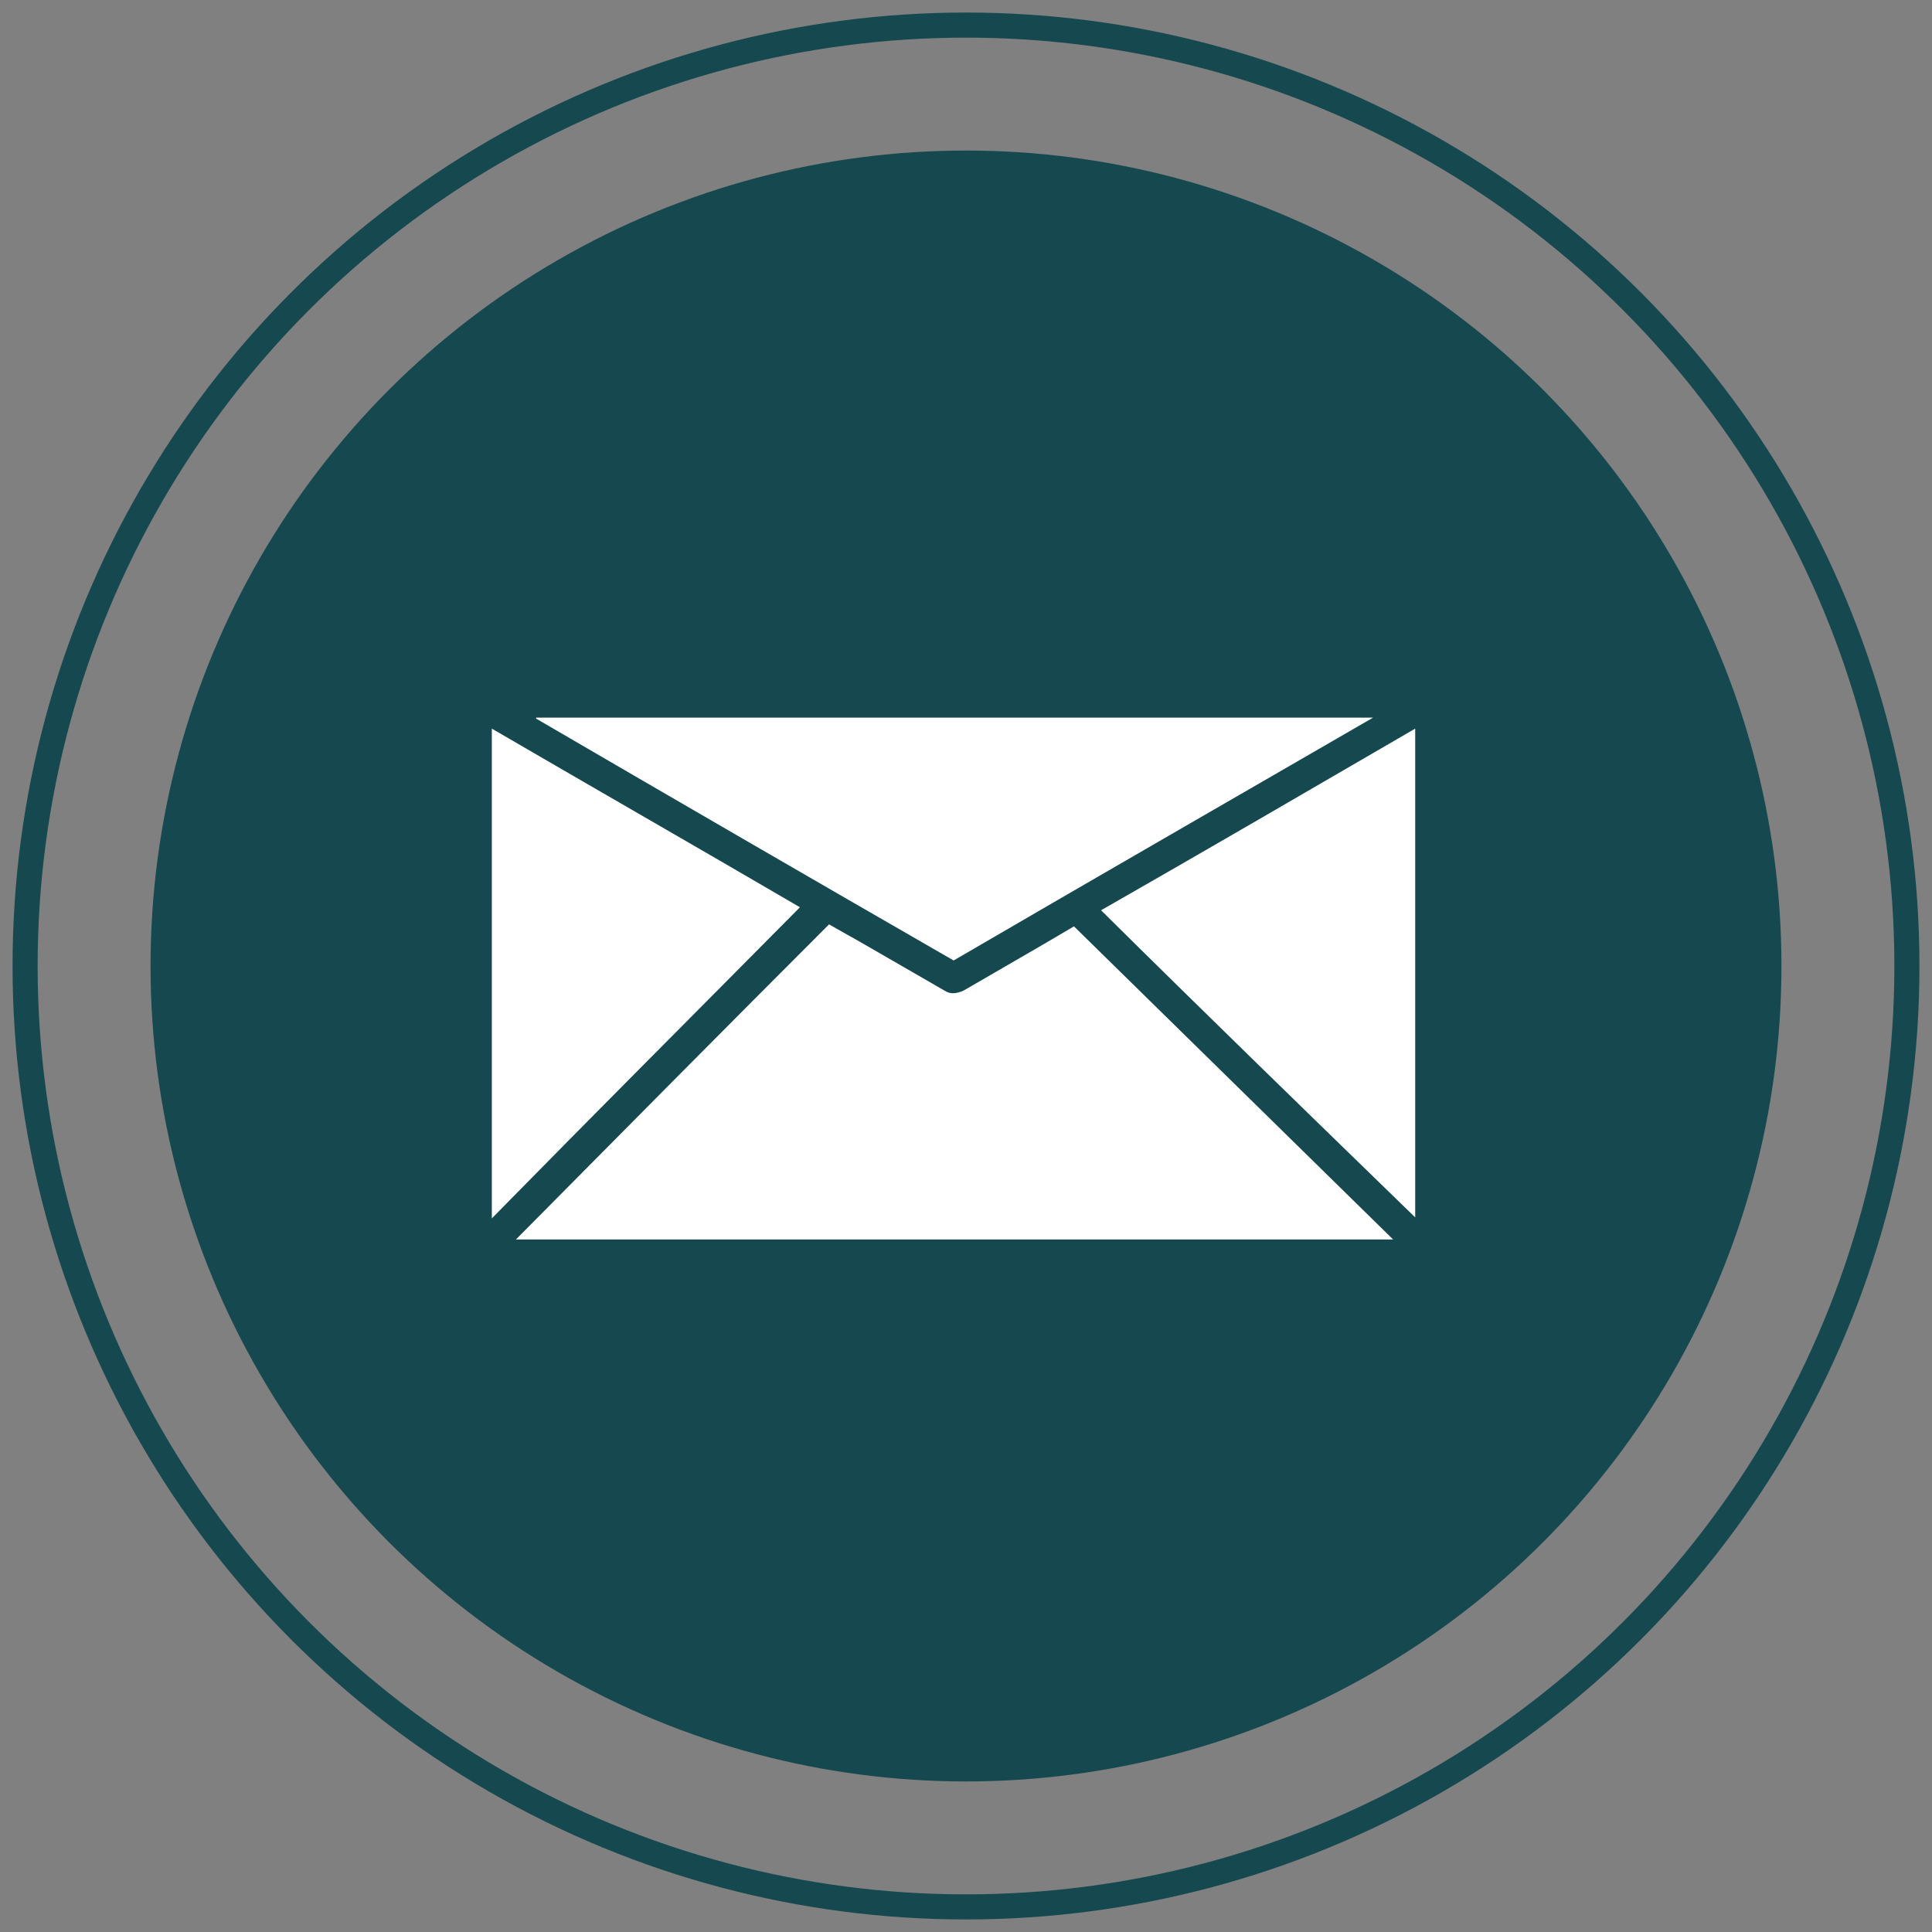
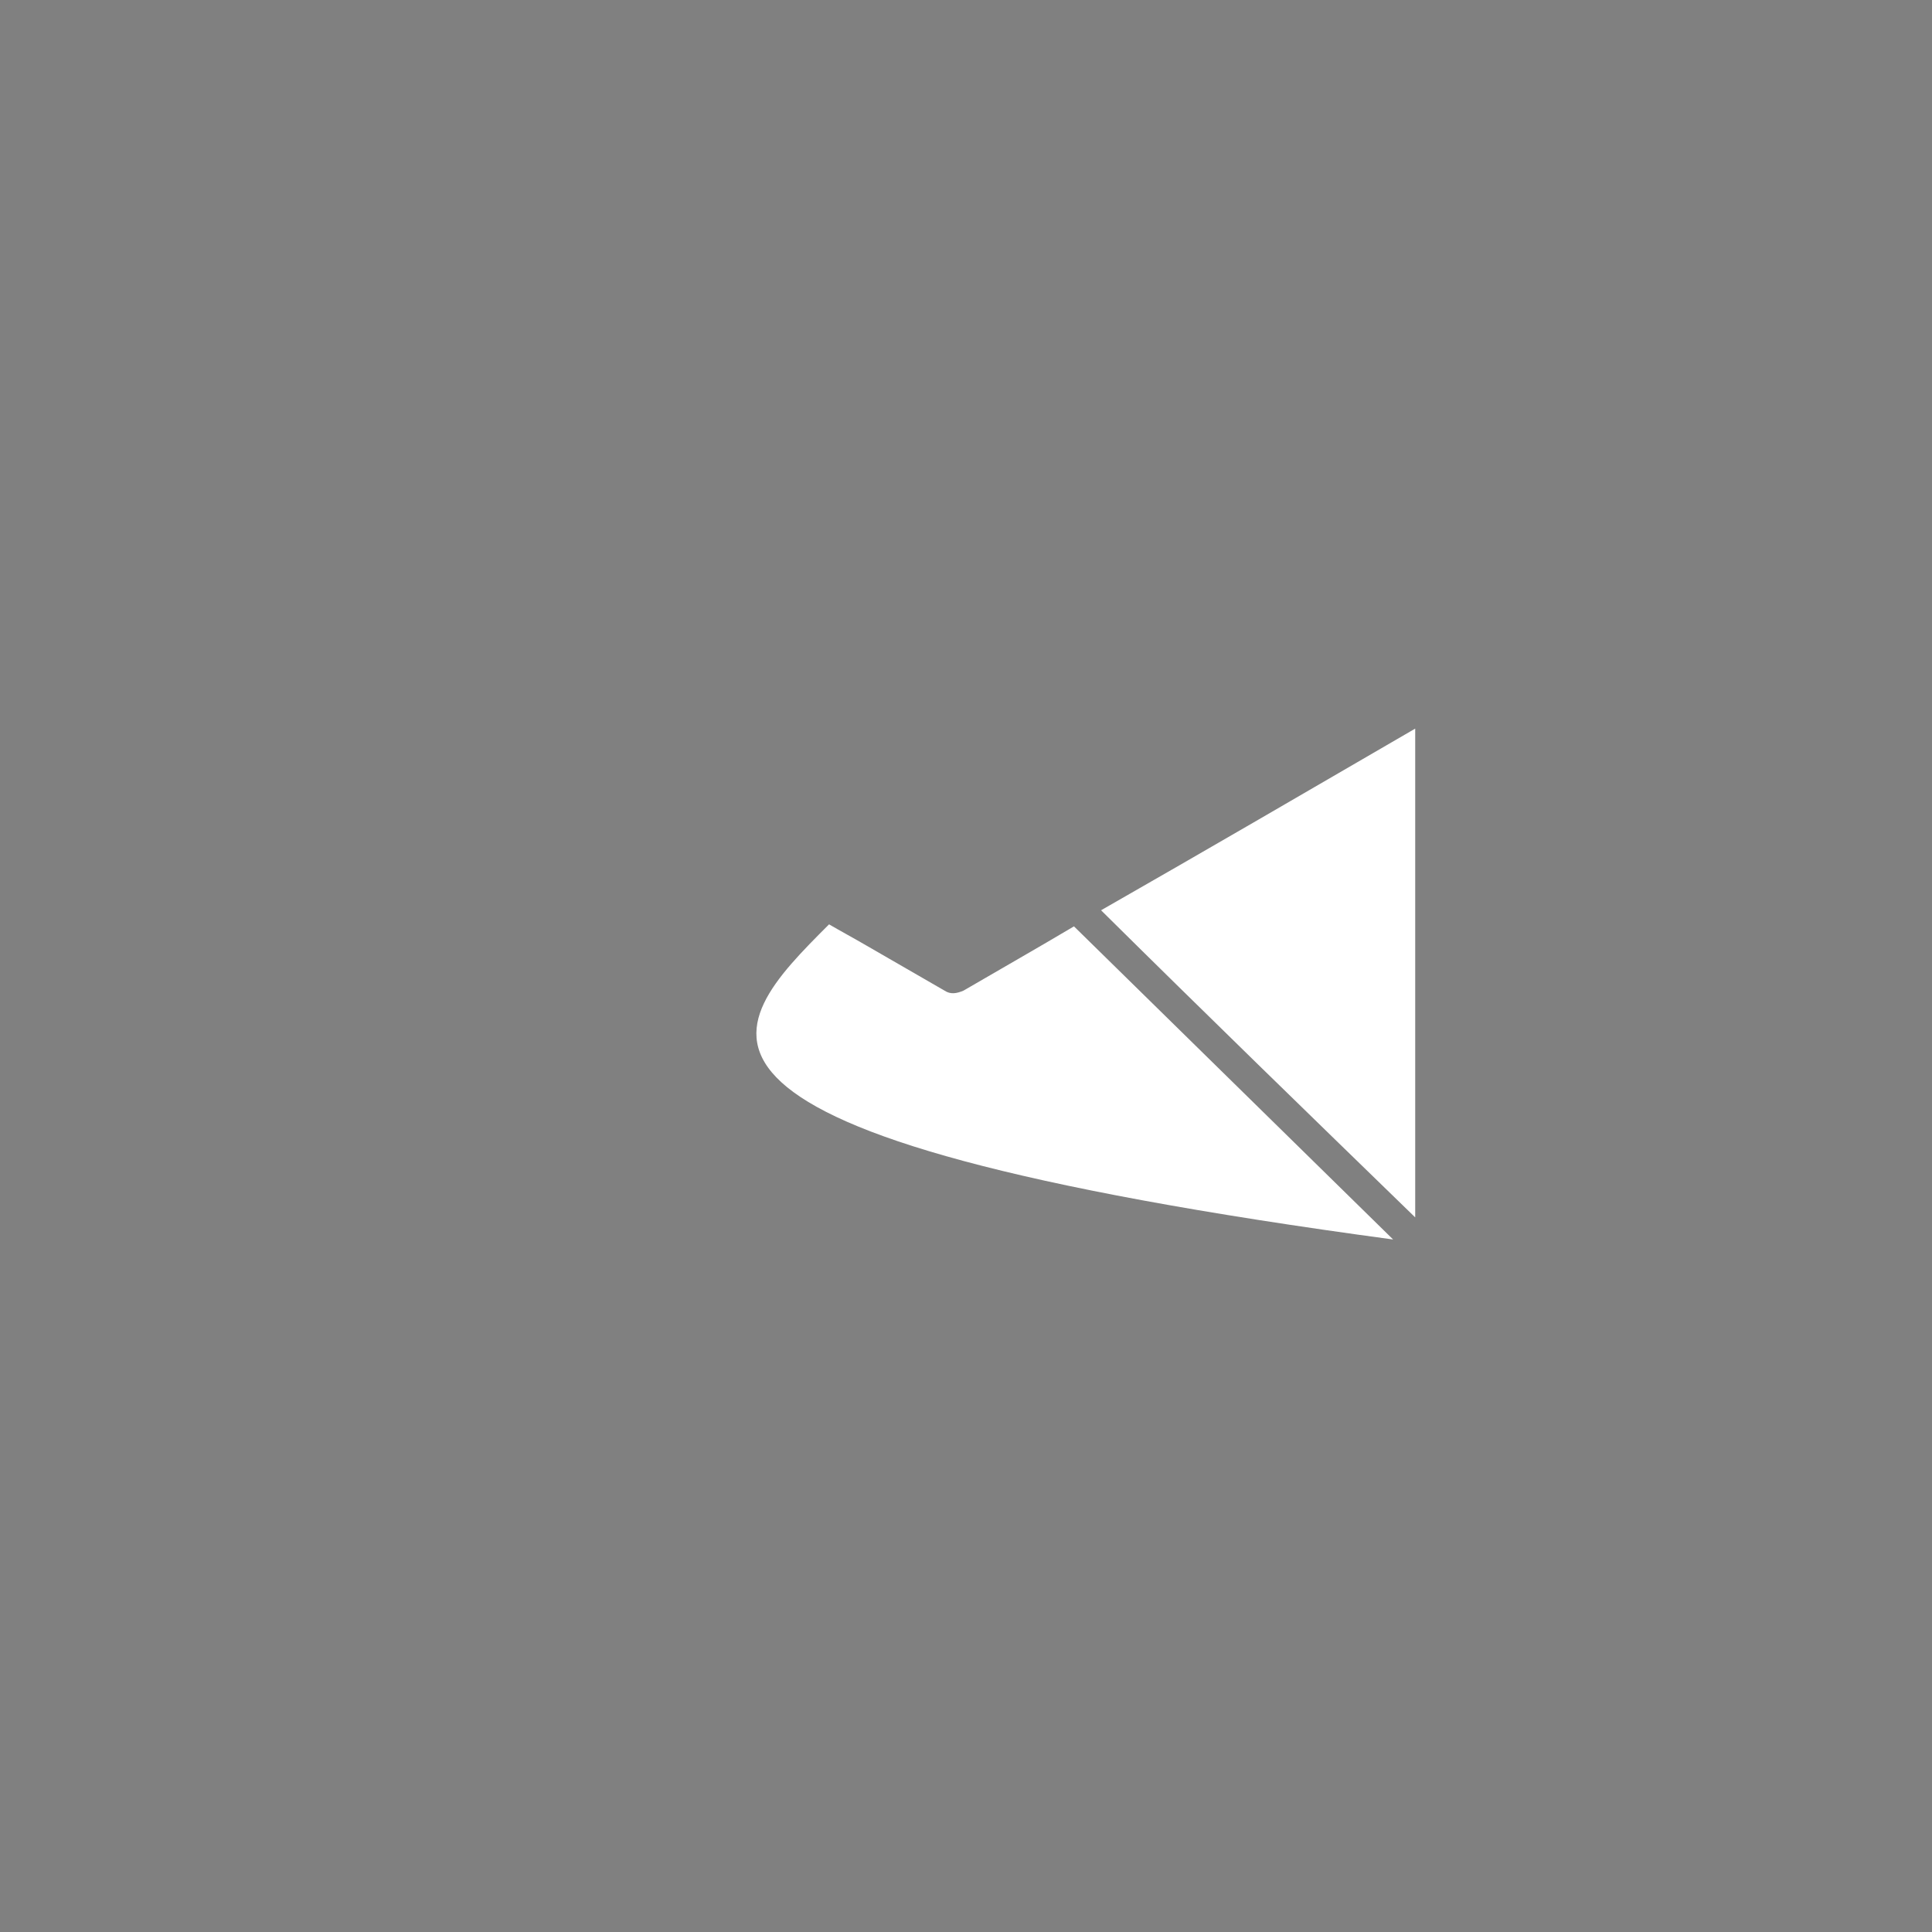
<svg xmlns="http://www.w3.org/2000/svg" width="77" height="77" viewBox="0 0 77 77" fill="none">
  <rect x="0" y="0" width="77" height="77" fill="#808080" stroke="none" />
-   <circle cx="38.5" cy="38.5" r="32.5" fill="#16484F" />
-   <circle cx="38.5" cy="38.5" r="37.5" stroke="#16484F" />
-   <path d="M55.523 49.4C43.803 49.4 32.163 49.4 20.562 49.4C24.683 45.24 28.843 41.04 33.042 36.84C33.523 37.12 34.042 37.4 34.523 37.68C35.562 38.28 36.602 38.88 37.642 39.48C37.883 39.64 38.123 39.6 38.403 39.48C39.843 38.64 41.322 37.8 42.803 36.92C47.002 41.04 51.242 45.2 55.523 49.4Z" fill="white" />
-   <path d="M54.727 28.6C49.127 31.84 43.567 35.04 38.007 38.28C32.447 35.08 26.927 31.88 21.367 28.64V28.6C32.487 28.6 43.567 28.6 54.727 28.6Z" fill="white" />
+   <path d="M55.523 49.4C24.683 45.24 28.843 41.04 33.042 36.84C33.523 37.12 34.042 37.4 34.523 37.68C35.562 38.28 36.602 38.88 37.642 39.48C37.883 39.64 38.123 39.6 38.403 39.48C39.843 38.64 41.322 37.8 42.803 36.92C47.002 41.04 51.242 45.2 55.523 49.4Z" fill="white" />
  <path d="M43.883 36.279C48.083 33.879 52.203 31.479 56.403 29.039C56.403 35.559 56.403 41.999 56.403 48.519C52.203 44.439 48.043 40.399 43.883 36.279Z" fill="white" />
-   <path d="M19.602 29.039C23.722 31.439 27.842 33.799 31.882 36.159C27.802 40.279 23.722 44.359 19.602 48.559C19.602 41.999 19.602 35.559 19.602 29.039Z" fill="white" />
</svg>